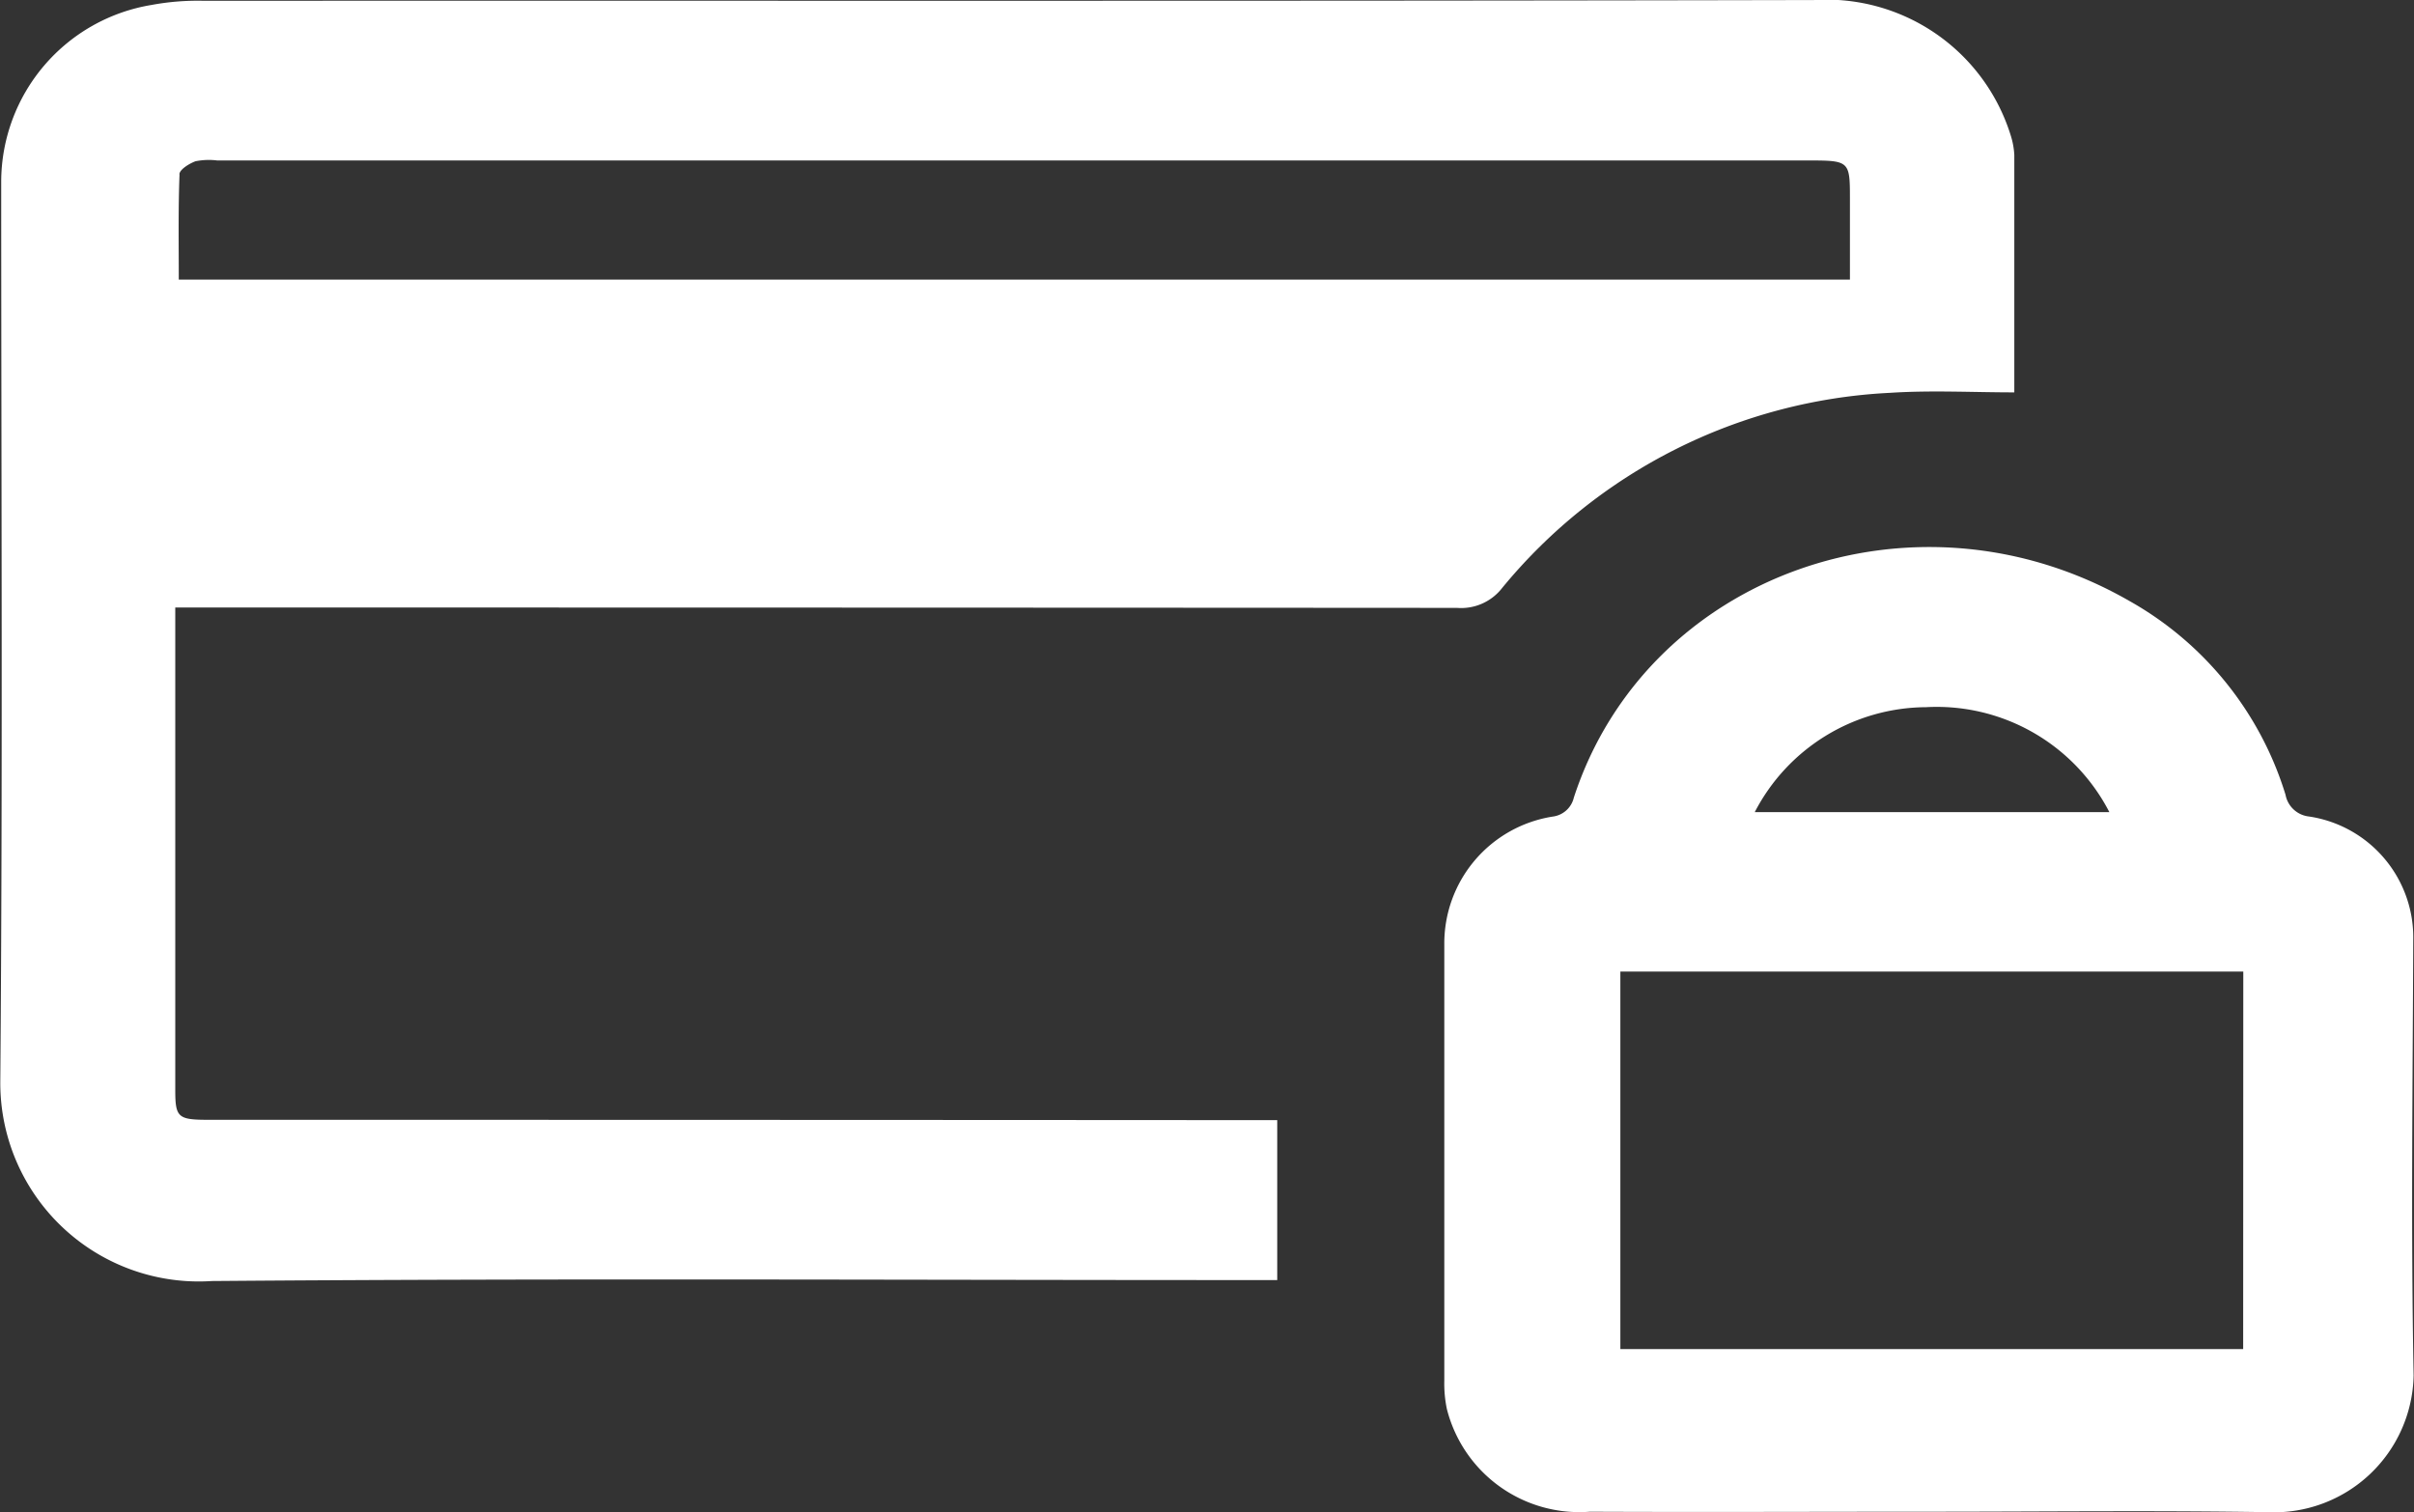
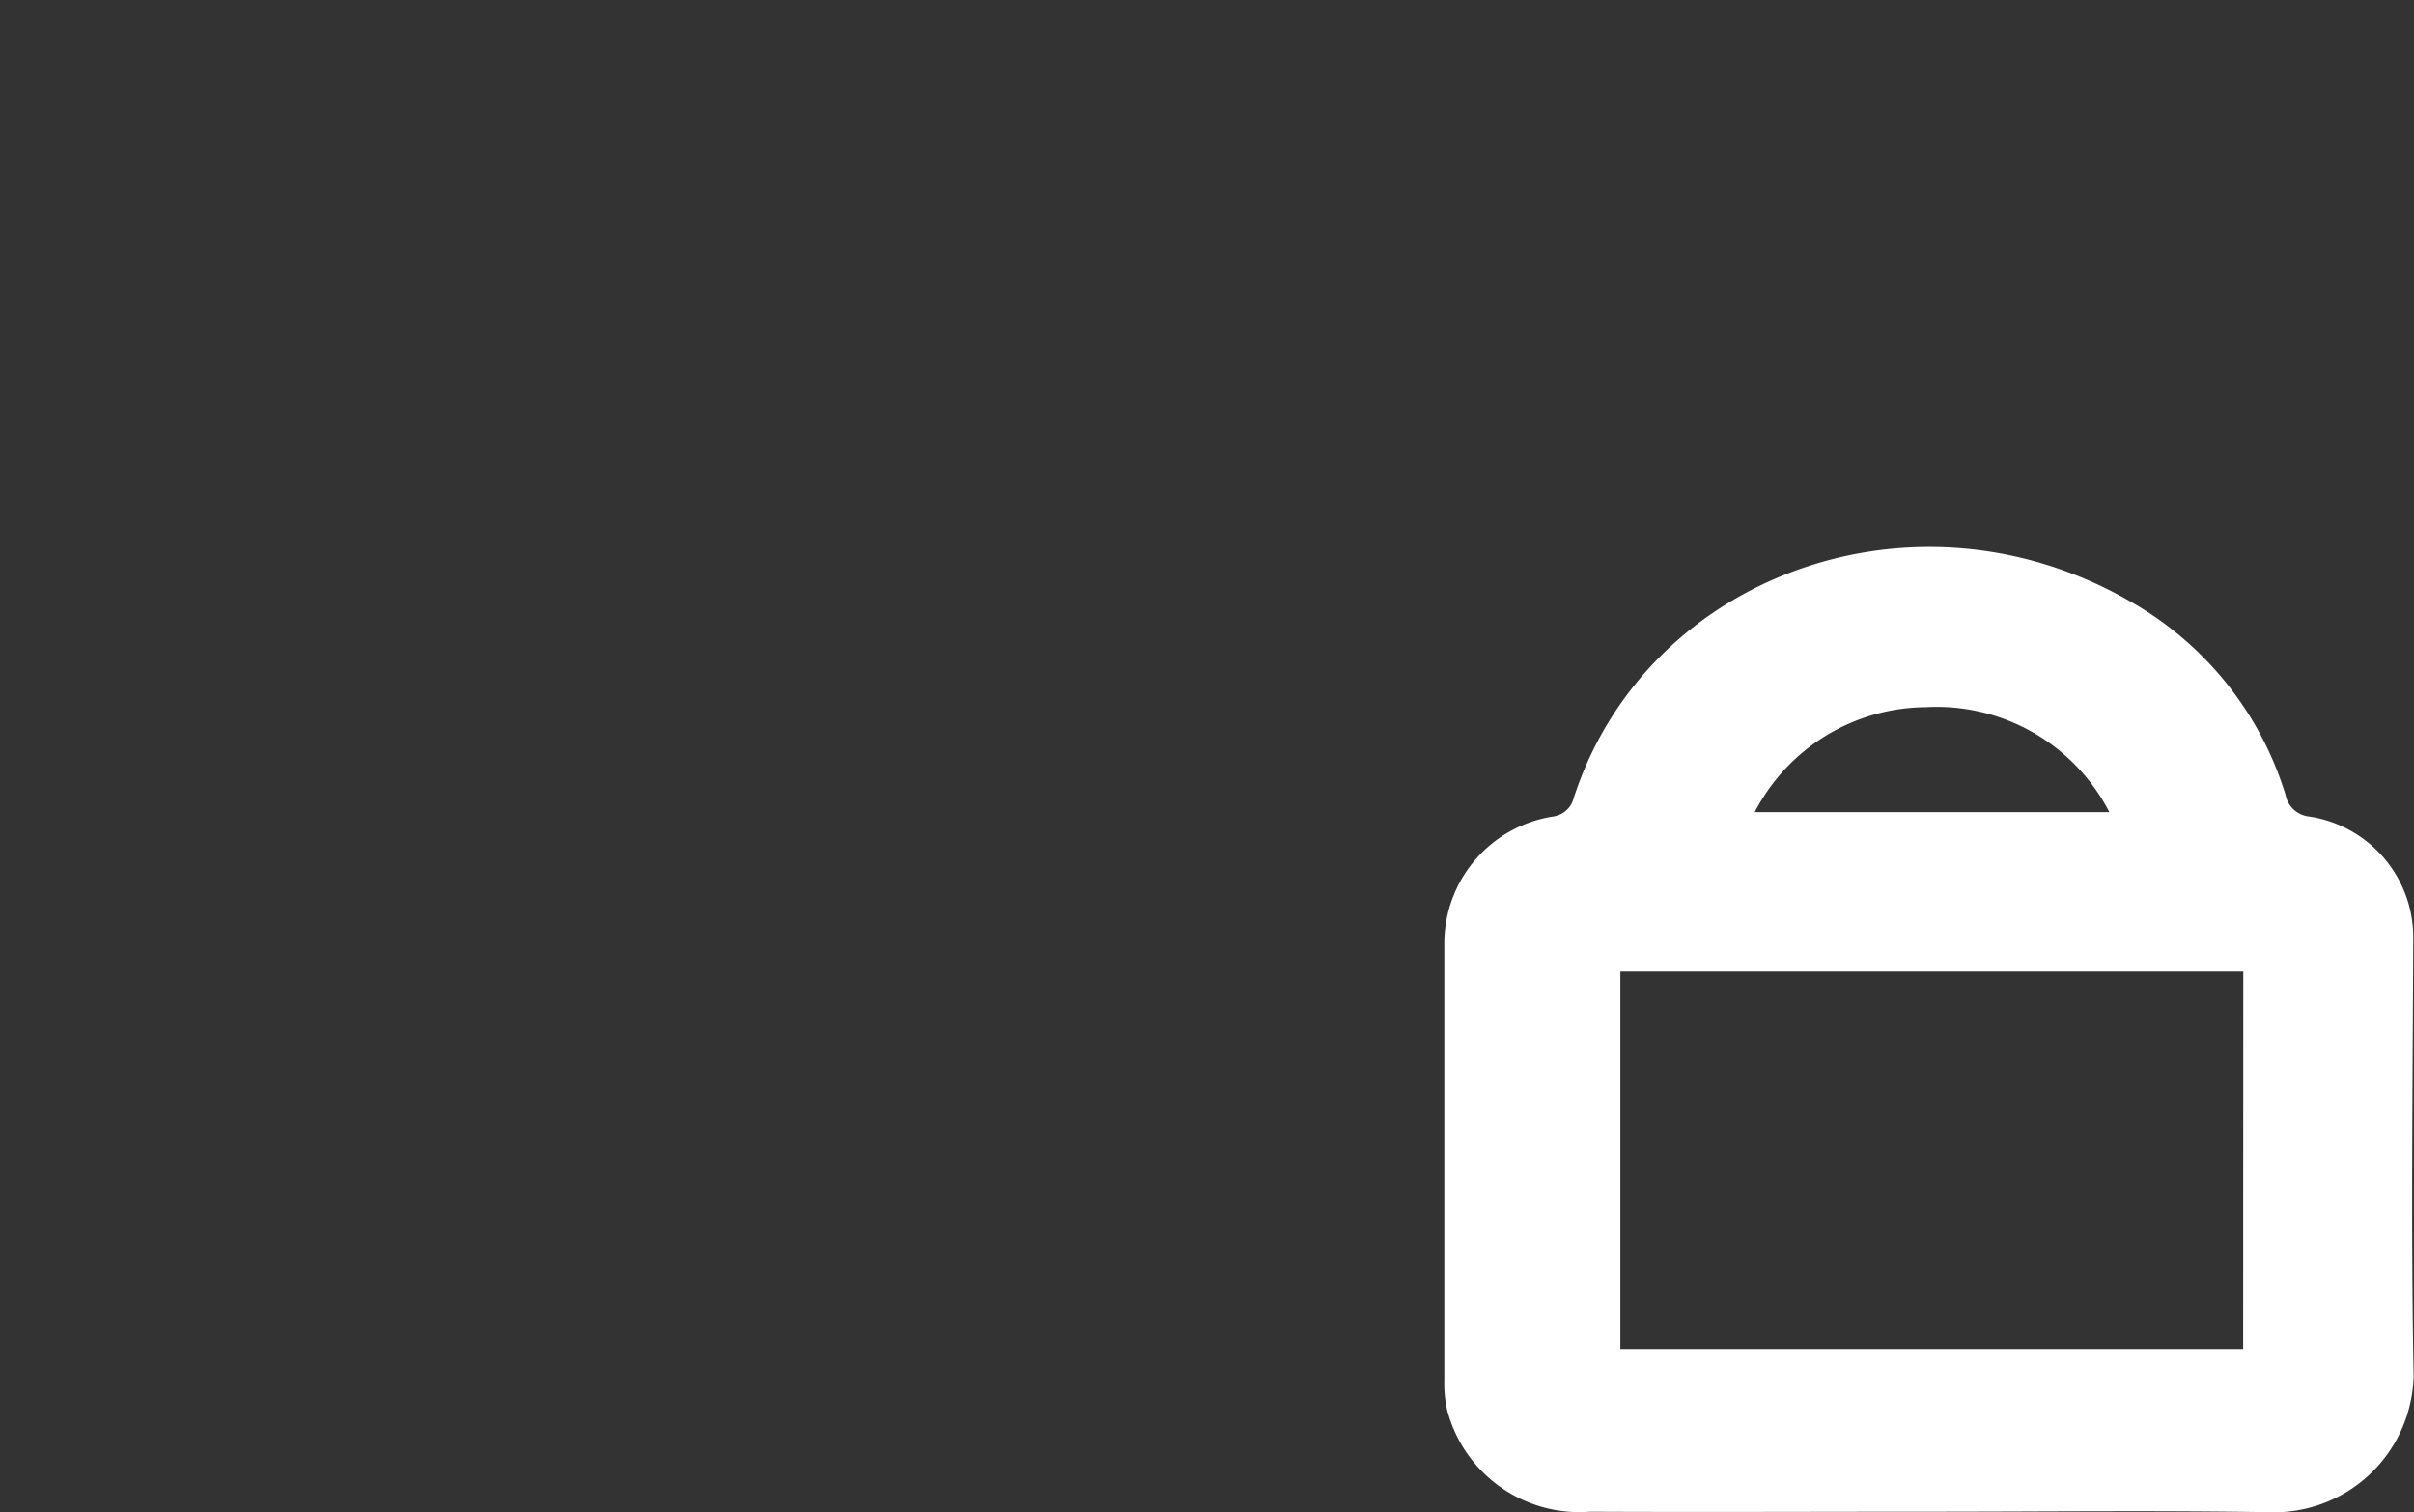
<svg xmlns="http://www.w3.org/2000/svg" id="Groupe_426" data-name="Groupe 426" width="58.288" height="36.52" viewBox="0 0 58.288 36.52">
  <rect x="0" y="0" width="58.288" height="36.52" fill="#333333" stroke="none" />
-   <path id="Tracé_438" data-name="Tracé 438" d="M202.579,135.121c-.736,0-.8-.057-.8-.719q0-5.561,0-11.122v-.53h.787q15.079,0,30.161.009a1.254,1.254,0,0,0,1.094-.485,12.939,12.939,0,0,1,9.363-4.708c.993-.065,1.992-.011,3-.011,0-1.877,0-3.808,0-5.738a1.887,1.887,0,0,0-.077-.436,4.661,4.661,0,0,0-4.763-3.3c-12.959.028-25.919.012-38.878.018a6.1,6.1,0,0,0-1.257.1,4.335,4.335,0,0,0-3.633,4.264c0,7.25.038,14.5-.022,21.751a4.793,4.793,0,0,0,5.112,4.8c8.363-.067,16.727-.023,25.09-.023h.631v-3.862h-.71Q215.125,135.121,202.579,135.121Zm-.7-22.831c0-.113.234-.259.389-.316a1.643,1.643,0,0,1,.524-.019h38.438c.965,0,.985.02.985.9,0,.65,0,1.3,0,1.977H201.864C201.864,113.977,201.849,113.133,201.882,112.29Z" transform="translate(-197.547 -108.08)" fill="#fff" />
  <path id="Tracé_439" data-name="Tracé 439" d="M245.045,127.36a2.953,2.953,0,0,0-2.515-2.978.648.648,0,0,1-.569-.525,8.084,8.084,0,0,0-3.784-4.688c-5.154-2.952-11.64-.639-13.4,4.755a.6.6,0,0,1-.512.46,3.1,3.1,0,0,0-2.616,3.088q0,5.265,0,10.53a3.011,3.011,0,0,0,.061.684,3.3,3.3,0,0,0,3.455,2.484c2.729.012,5.458,0,8.186,0s5.459-.032,8.186.011a3.372,3.372,0,0,0,3.517-3.3C244.987,134.381,245.032,130.869,245.045,127.36Zm-11.767-5.618a4.69,4.69,0,0,1,4.429,2.534h-8.562A4.686,4.686,0,0,1,233.278,121.742Zm7.66,15.5H225.9v-9.115h15.041Z" transform="translate(-186.775 -104.665)" fill="#fff" />
</svg>